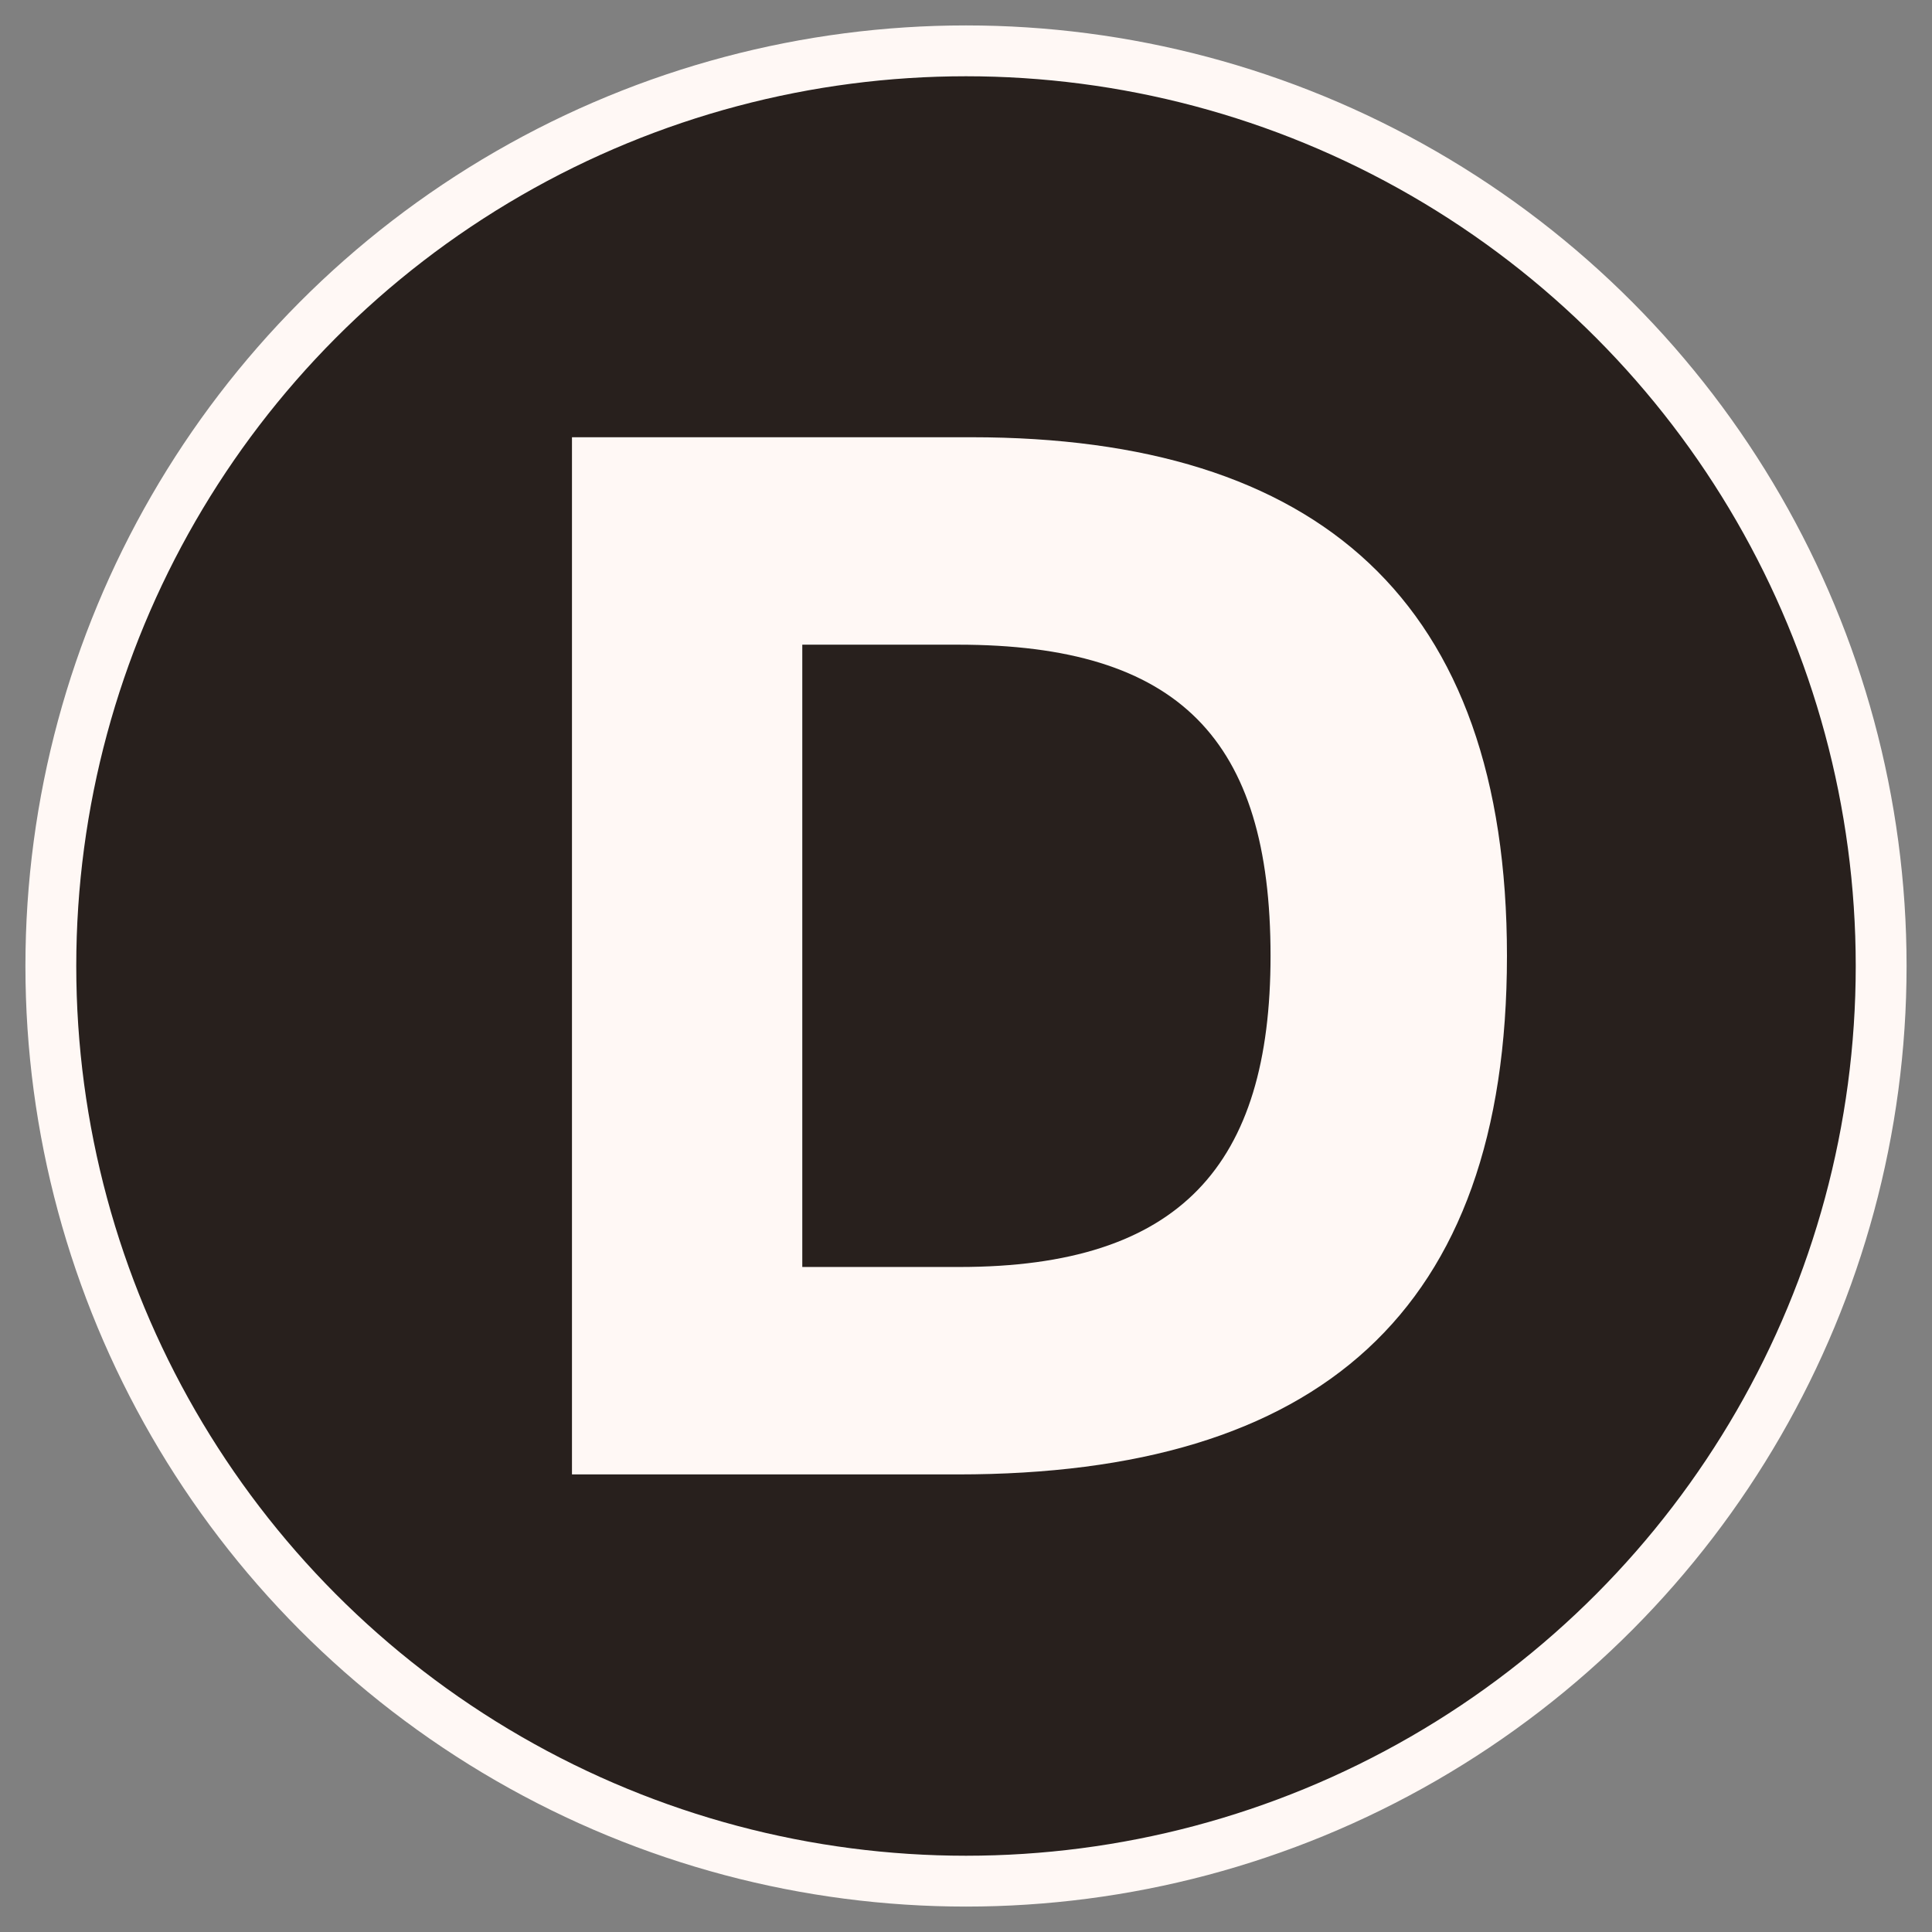
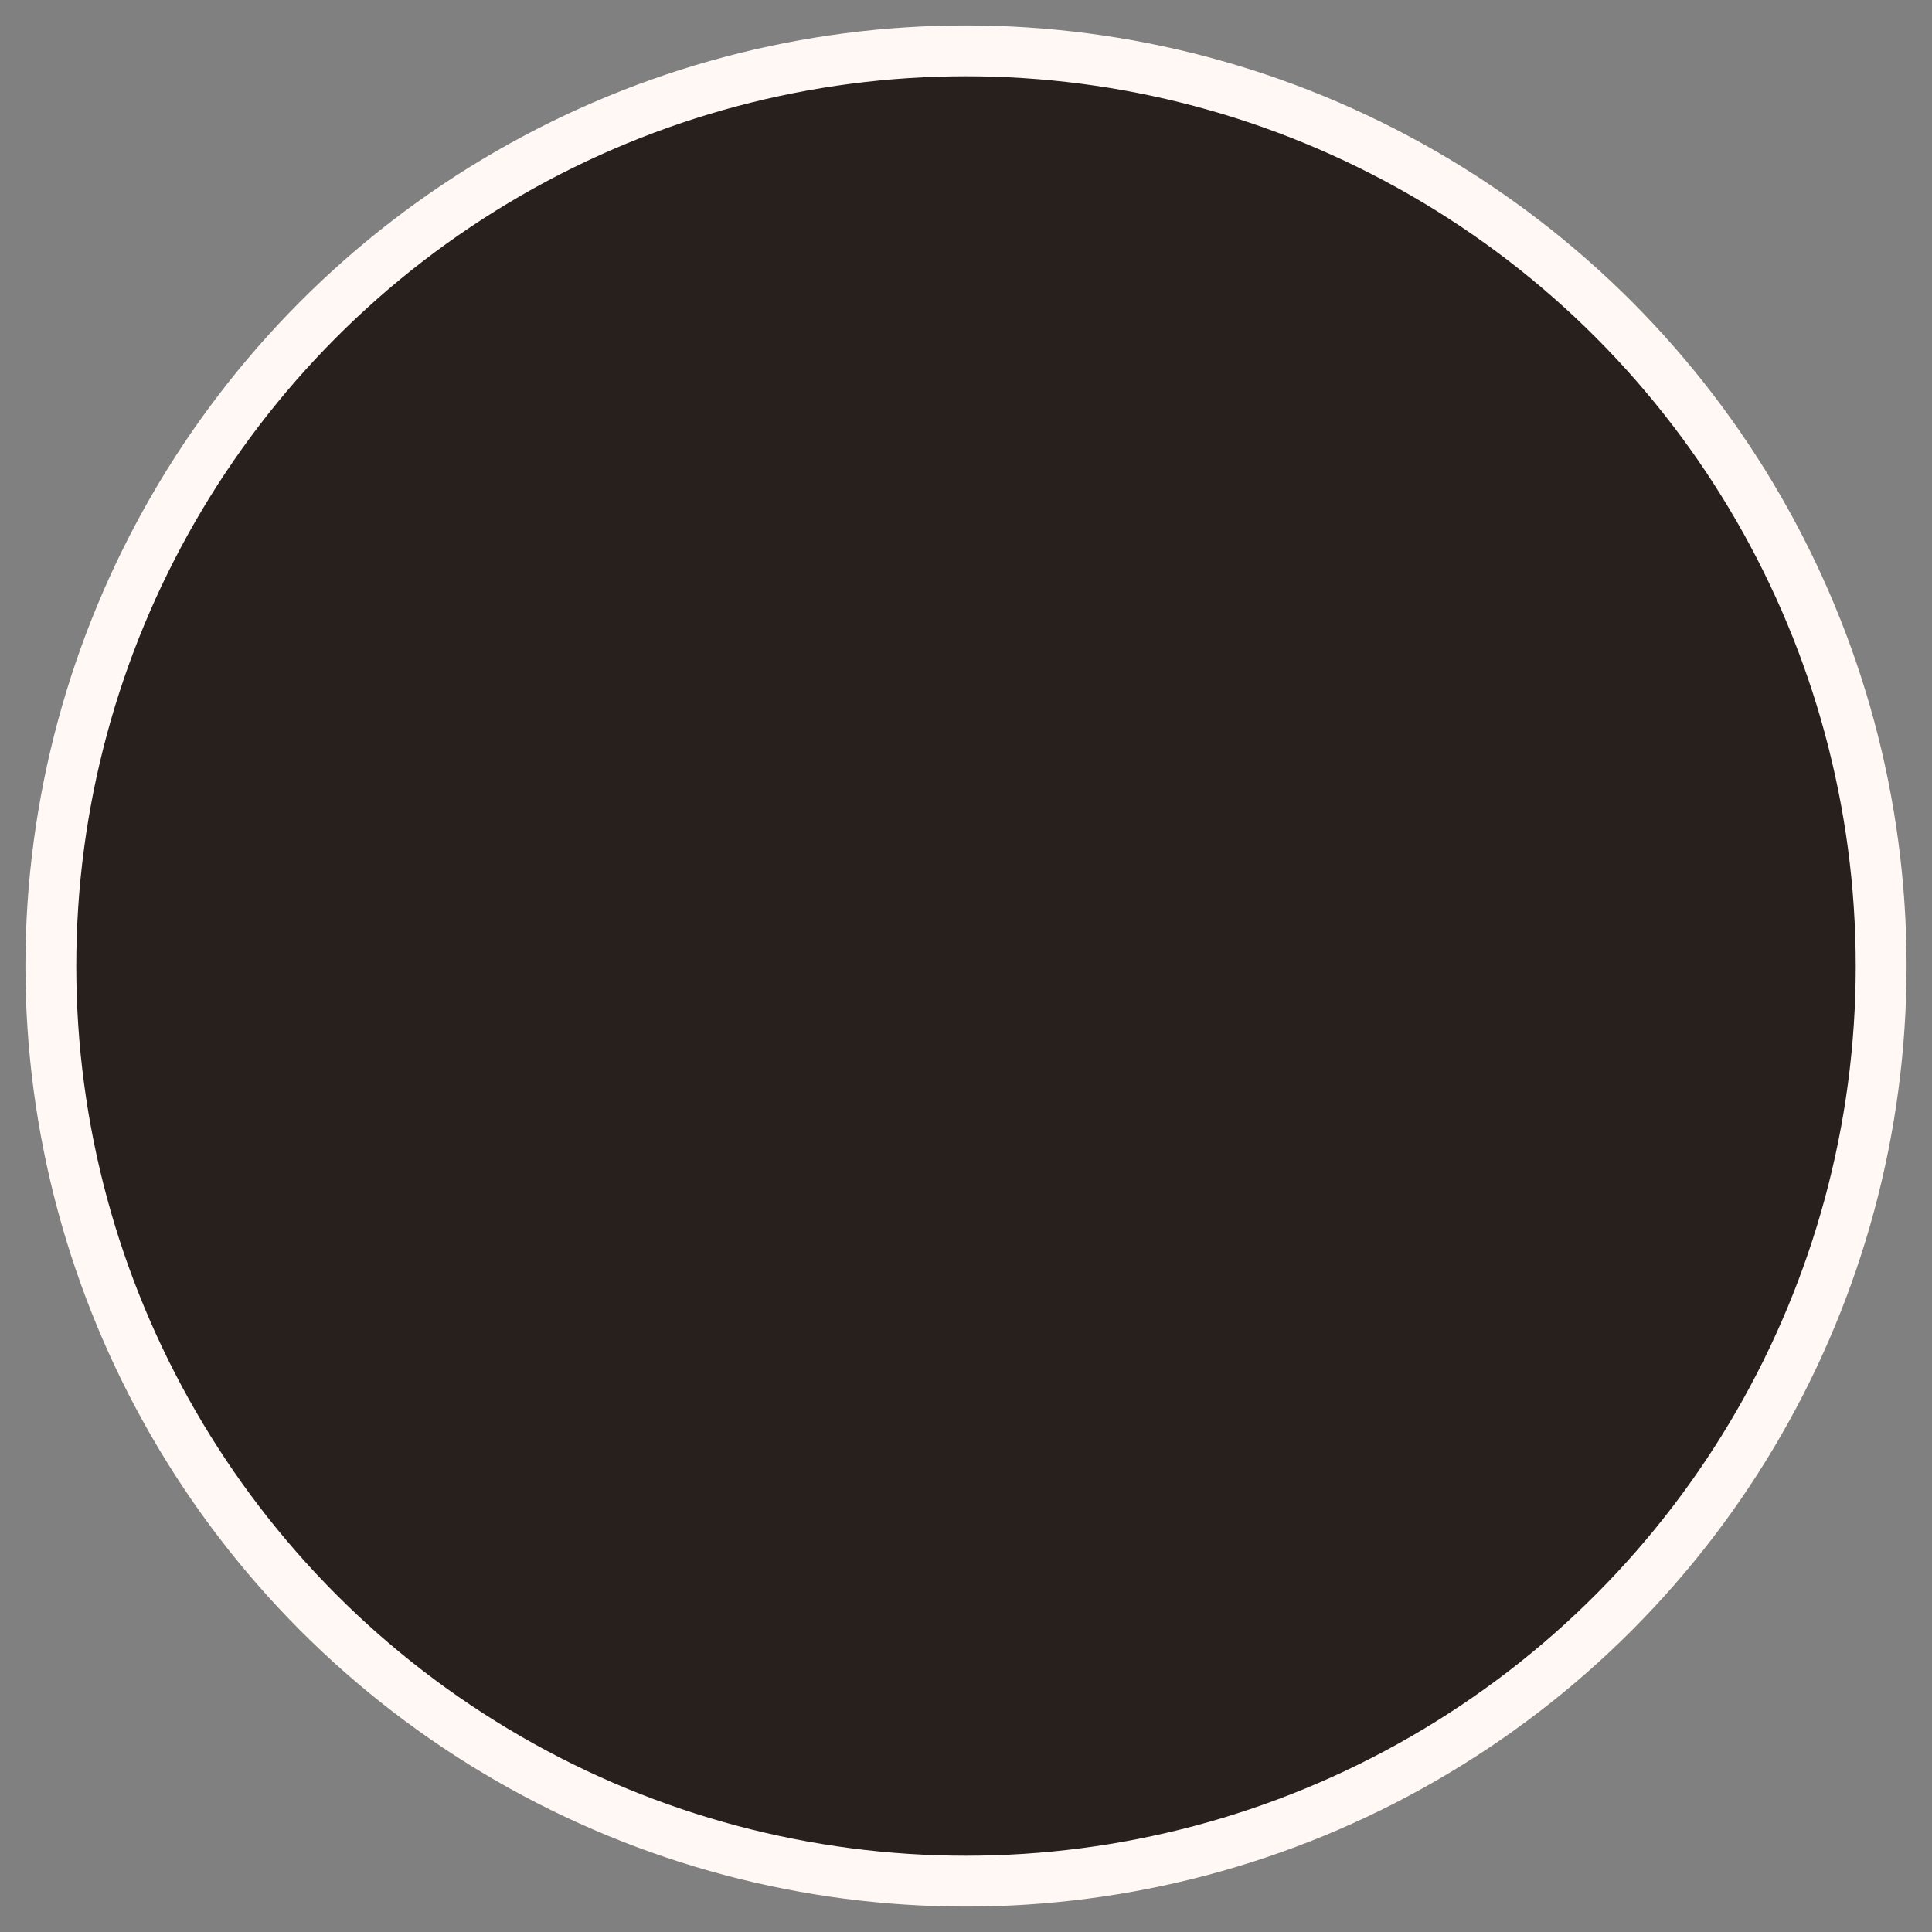
<svg xmlns="http://www.w3.org/2000/svg" width="38" height="38" viewBox="0 0 38 38" fill="none">
  <rect x="0" y="0" width="38" height="38" fill="#808080" stroke="none" />
  <circle cx="19" cy="19" r="18" fill="#28201D" stroke="#FFF8F5" />
-   <path d="M11.25 29H18.84C25.92 29 29.64 25.82 29.64 18.8C29.64 11.81 25.92 8.6 19.11 8.6H11.25V29ZM15.78 24.92V12.68H18.84C23.19 12.68 24.99 14.54 24.99 18.8C24.99 22.91 23.22 24.92 18.87 24.92H15.78Z" fill="#FFF8F5" />
</svg>